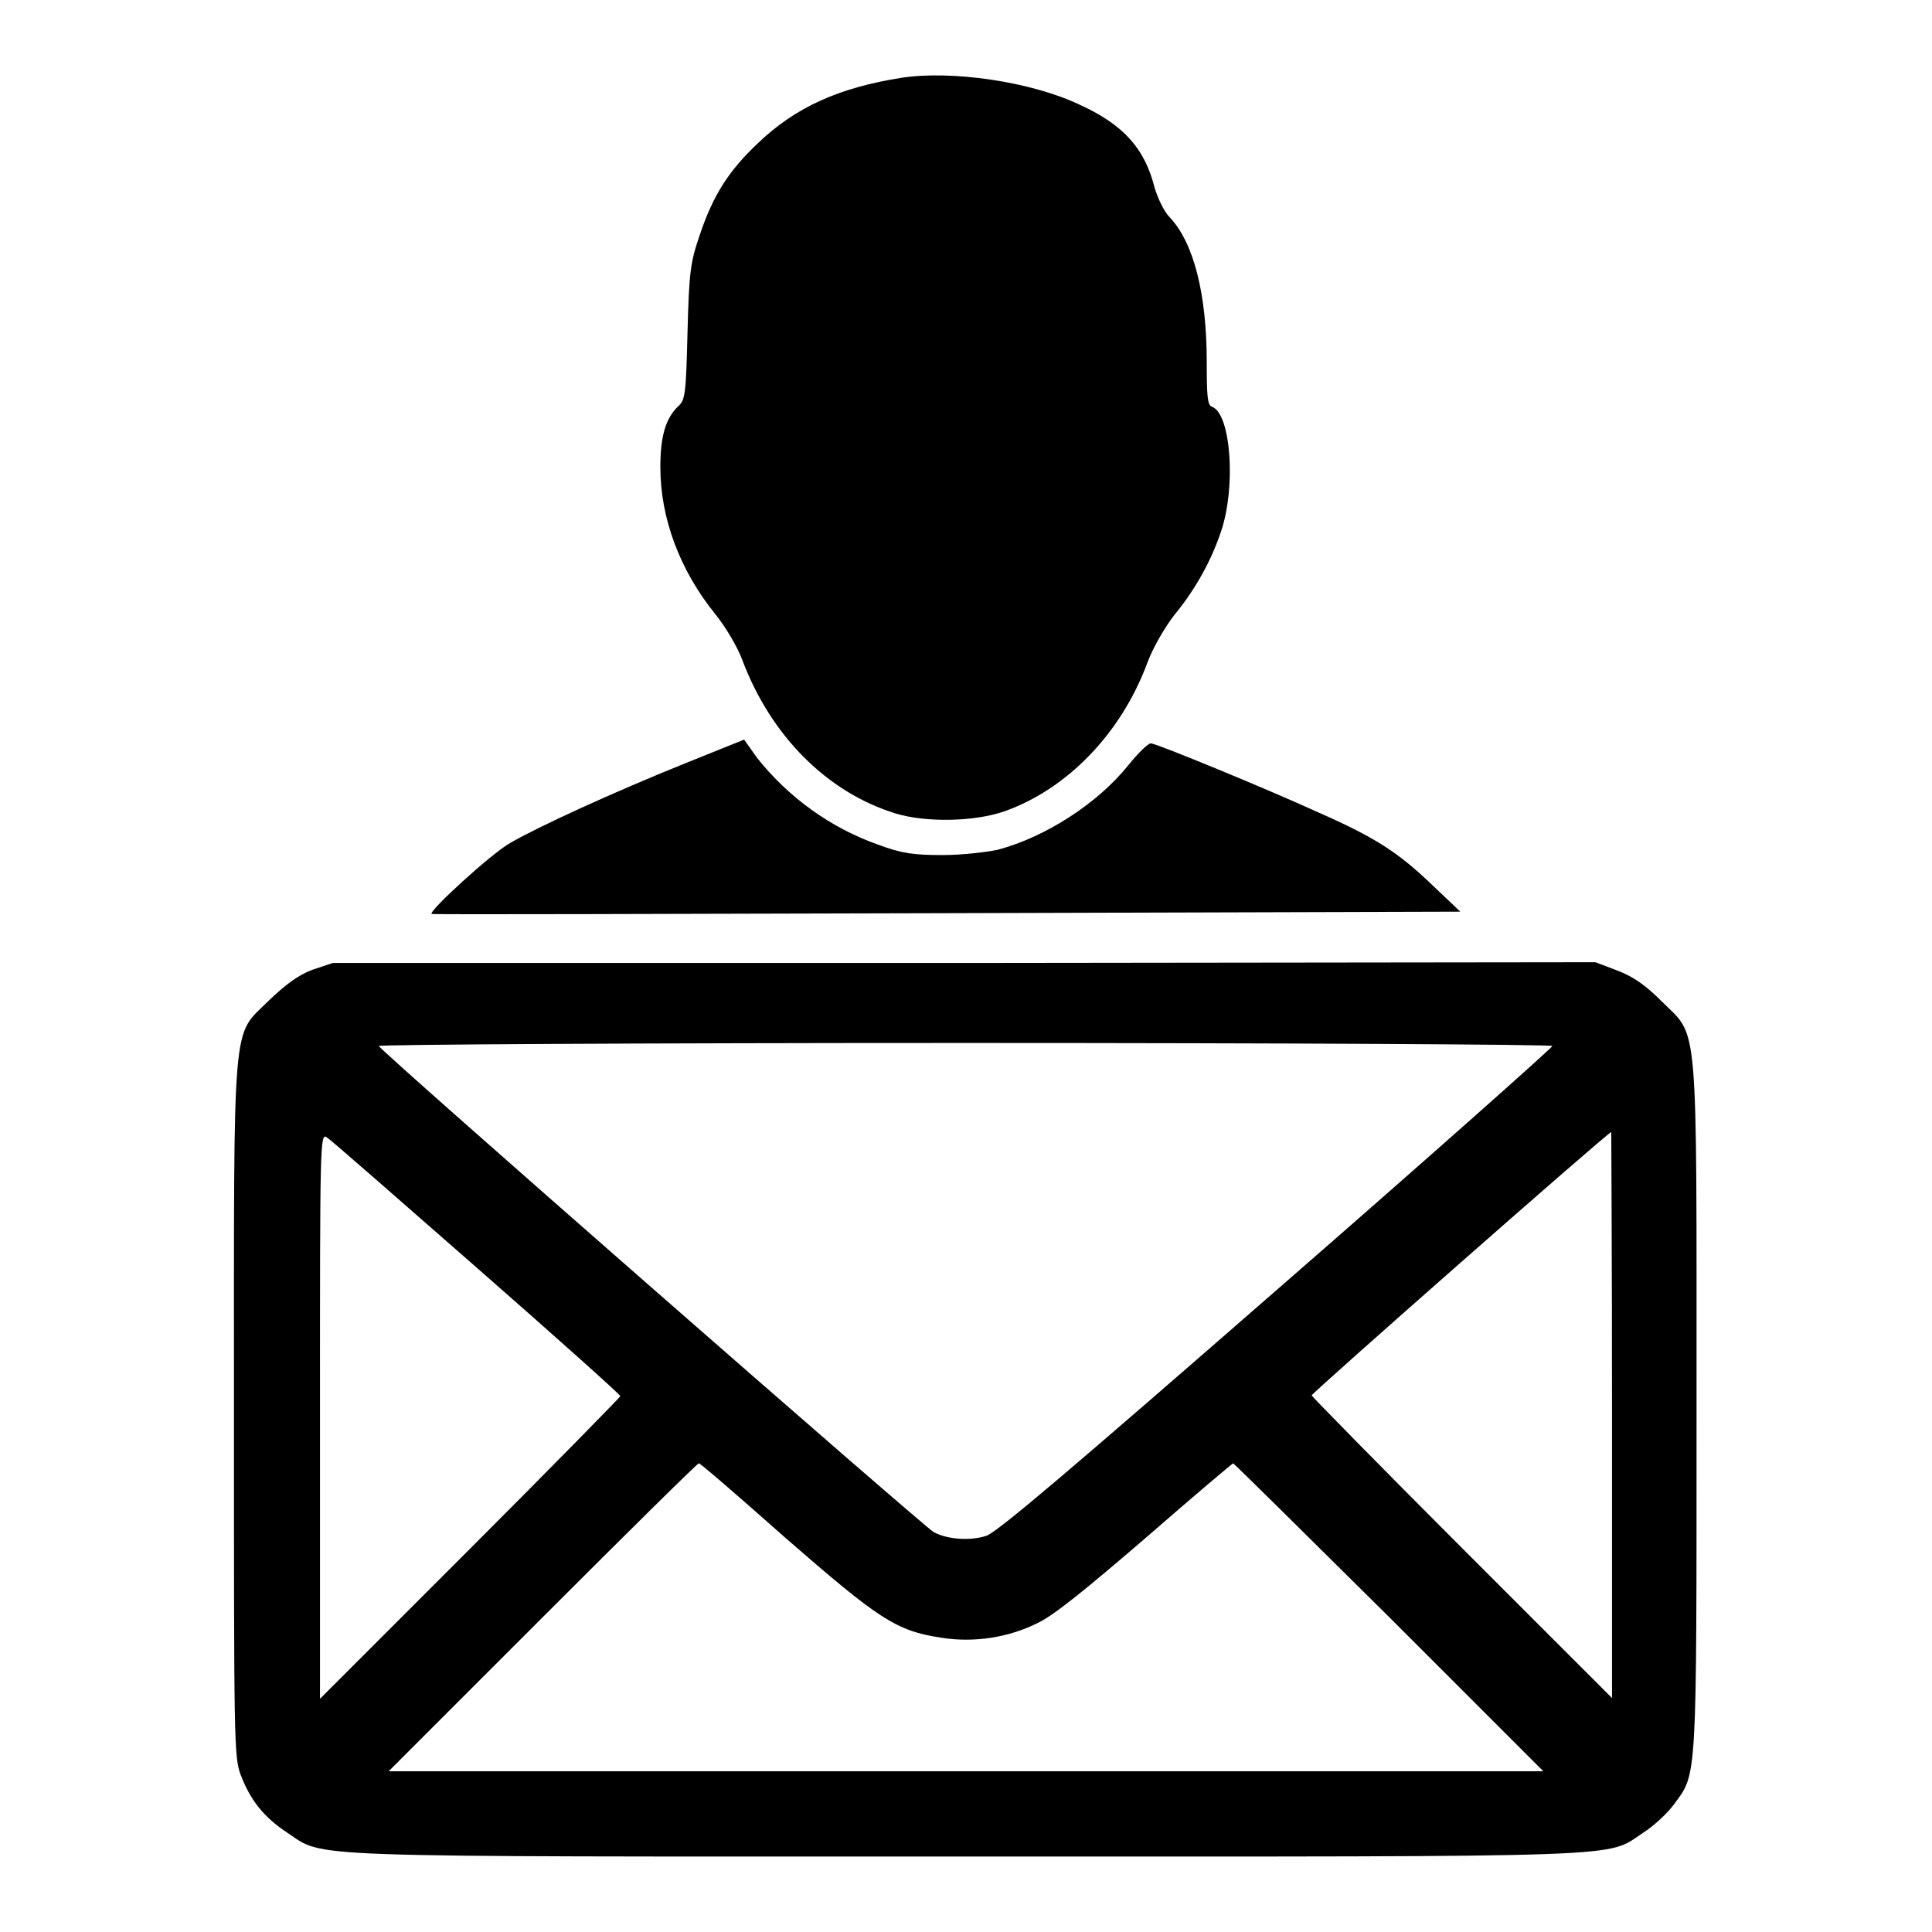
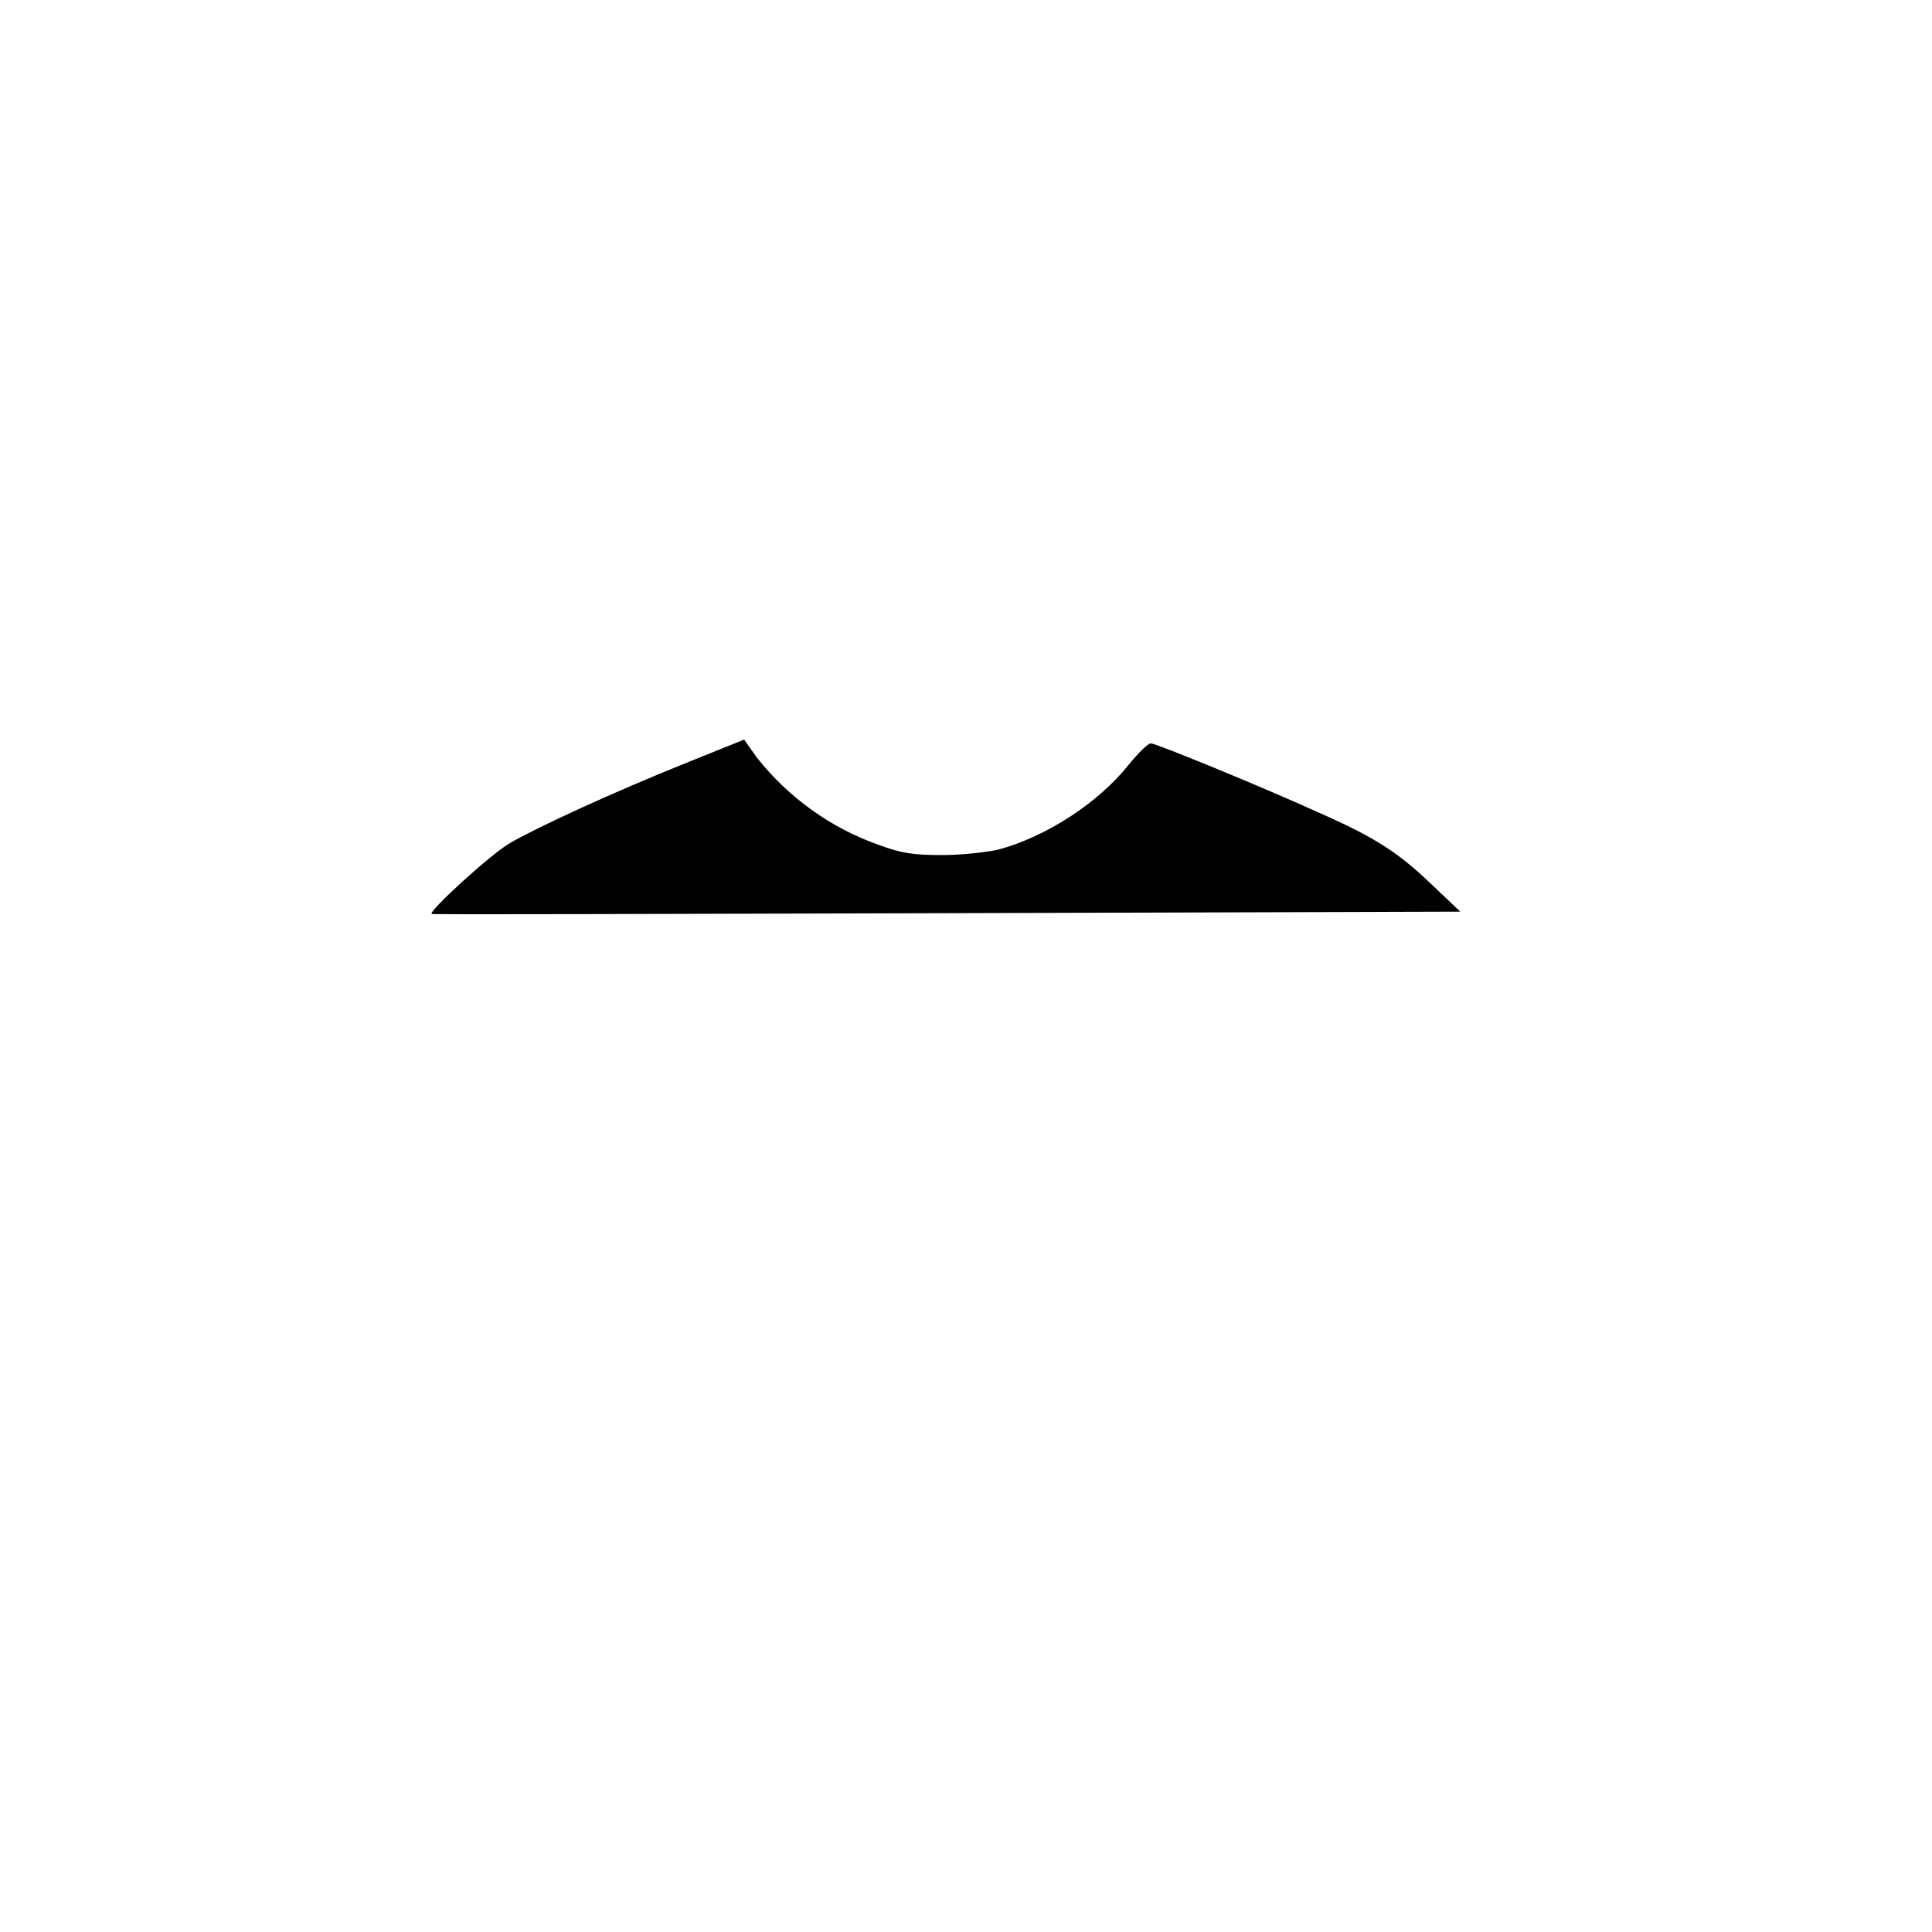
<svg xmlns="http://www.w3.org/2000/svg" version="1.1" x="0px" y="0px" viewBox="0 0 256 256" enable-background="new 0 0 256 256" xml:space="preserve">
  <g>
    <g>
      <g>
-         <path fill="#000000" d="M119.5,10.3c-8.3,1.3-14.1,3.9-19.1,8.7c-3.8,3.6-5.9,6.8-7.7,12.2c-1.2,3.5-1.4,4.8-1.6,12.8c-0.2,8.1-0.3,9-1.2,9.8c-1.7,1.6-2.4,4-2.4,8.1c0,6.8,2.6,13.7,7.3,19.5c1.3,1.6,2.9,4.3,3.5,5.9c3.8,10.2,11.3,17.7,20.4,20.5c4,1.2,10.4,1.1,14.4-0.3c8.2-2.9,15.4-10.2,18.9-19.6c0.8-2.2,2.5-5,3.6-6.4c2.8-3.4,4.9-7.2,6.2-11.1c2-5.9,1.3-15.6-1.2-16.5c-0.6-0.2-0.7-1.3-0.7-5.9c0-9-1.7-15.8-4.9-19.2c-0.8-0.8-1.6-2.6-2-3.9c-1.3-5.2-4.1-8.4-10.1-11.1C136.5,10.8,126.1,9.3,119.5,10.3z" />
        <path fill="#000000" d="M90.9,101.1c-9.7,3.9-19.7,8.5-23.3,10.6c-2.5,1.4-10.9,9.1-10.4,9.4c0.1,0.1,30.8,0,68.3-0.1l68-0.2l-3.9-3.7c-4.3-4.1-7.3-6.1-14.8-9.4c-7-3.2-21.6-9.2-22.3-9.2c-0.4,0-1.7,1.3-3,2.9c-4,5-10.9,9.5-17.3,11.2c-1.4,0.3-4.7,0.7-7.3,0.7c-3.8,0-5.4-0.2-8.6-1.4c-6.2-2.2-11.8-6.2-16-11.5L98.6,98L90.9,101.1z" />
-         <path fill="#000000" d="M41.4,128.5c-1.9,0.7-3.6,2-5.8,4.1c-4.9,4.9-4.6,1.1-4.6,54.2c0,44.1,0,46,0.9,48.4c1.3,3.4,3.1,5.6,6.1,7.6c5.2,3.4-0.3,3.2,89.9,3.2c90.3,0,84.7,0.2,89.9-3.2c1.4-0.9,3.2-2.6,4-3.7c3.1-4.2,3-2.6,3-52.5c0-52.7,0.3-49-4.6-53.9c-2.2-2.2-3.8-3.3-5.9-4.1l-2.9-1.1l-83.7,0.1H44.1L41.4,128.5z M205.7,138.6c0,0.2-16.4,14.8-36.5,32.3c-26.6,23.2-37,32.1-38.5,32.6c-2.1,0.7-5.2,0.5-7-0.5c-1.5-0.9-73.5-63.9-73.5-64.4c0-0.2,35-0.4,77.7-0.4C170.8,138.2,205.7,138.4,205.7,138.6z M63.2,168c10.5,9.2,19,16.8,19,17c0,0.1-9,9.3-19.9,20.2l-19.9,19.9v-37.5c0-36.2,0-37.5,0.9-36.9C43.8,151,52.7,158.8,63.2,168z M213.6,187.5v37.5l-19.9-19.9c-11-11-19.9-20.1-19.9-20.2c0-0.3,39.3-34.9,39.7-34.9C213.5,150.1,213.6,166.9,213.6,187.5z M104.1,203.8c12.3,10.7,14.6,12.3,20.6,13.2c4.3,0.7,9,0,12.9-2c2.1-1,6.4-4.5,14.3-11.3c6.2-5.4,11.4-9.8,11.5-9.8c0.1,0,9.4,9.2,20.7,20.4l20.4,20.4H128H51.5l20.4-20.4c11.2-11.2,20.5-20.4,20.7-20.4C92.7,193.8,97.9,198.3,104.1,203.8z" />
      </g>
    </g>
  </g>
</svg>